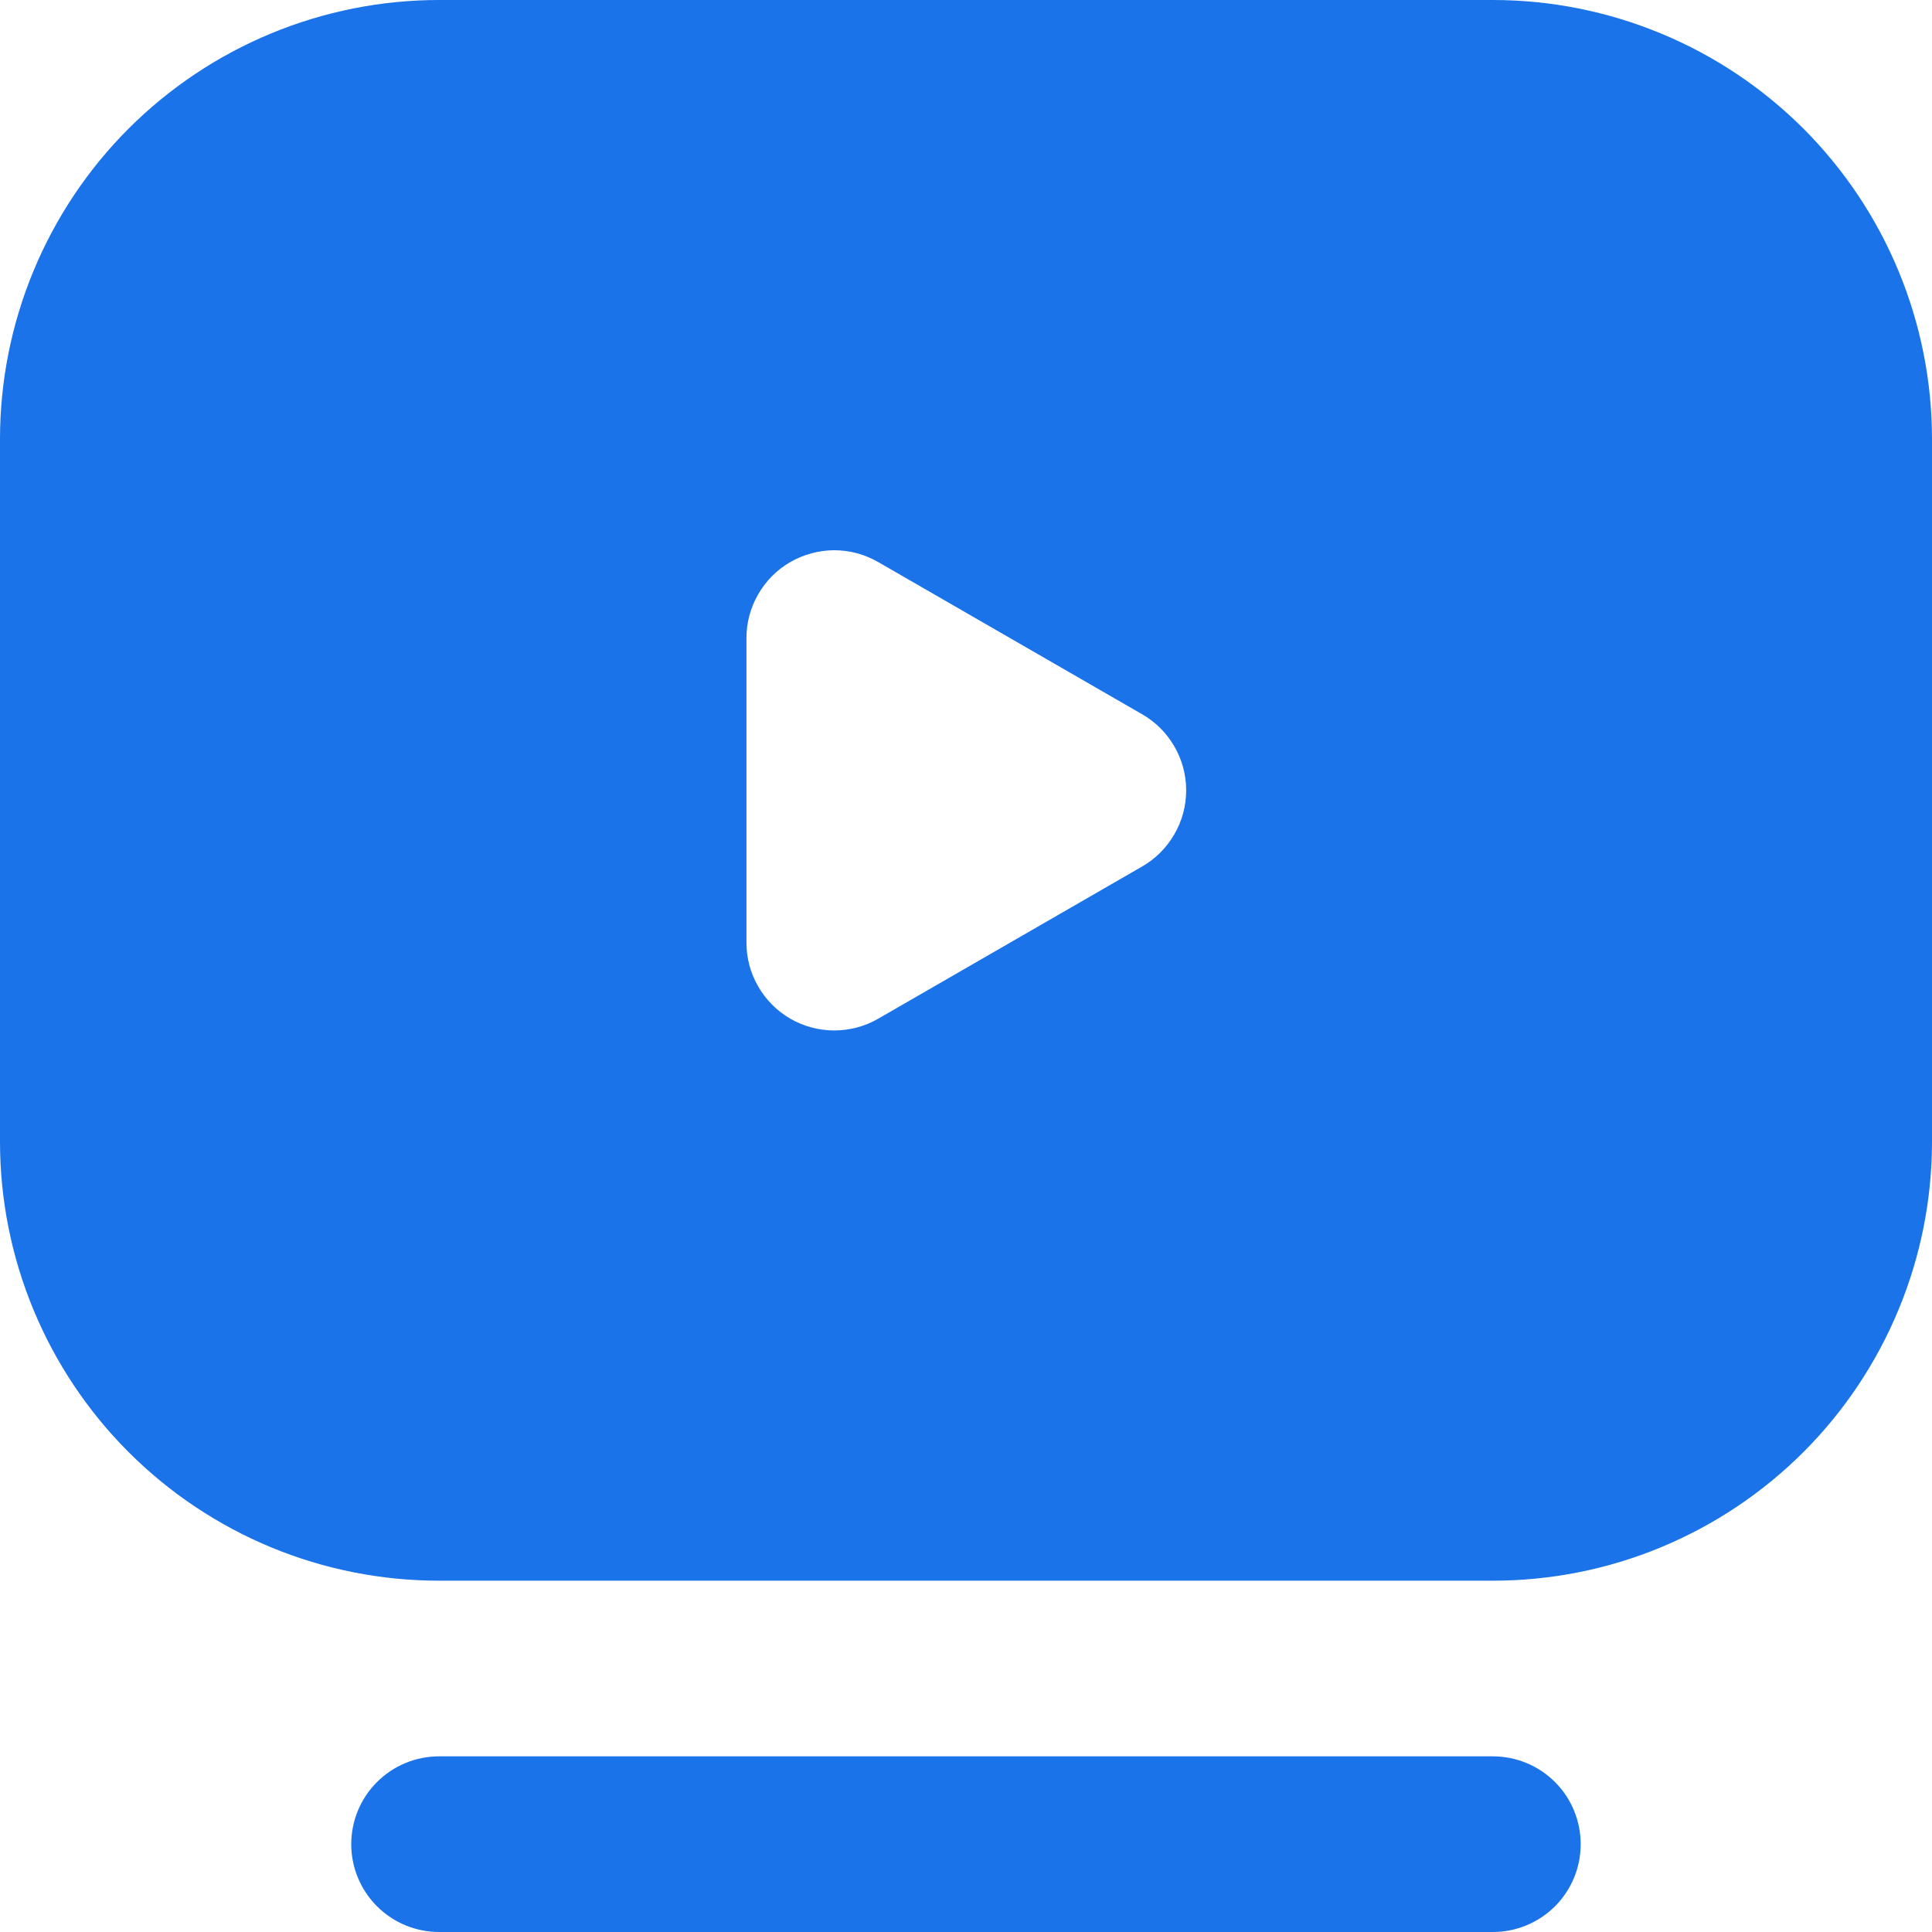
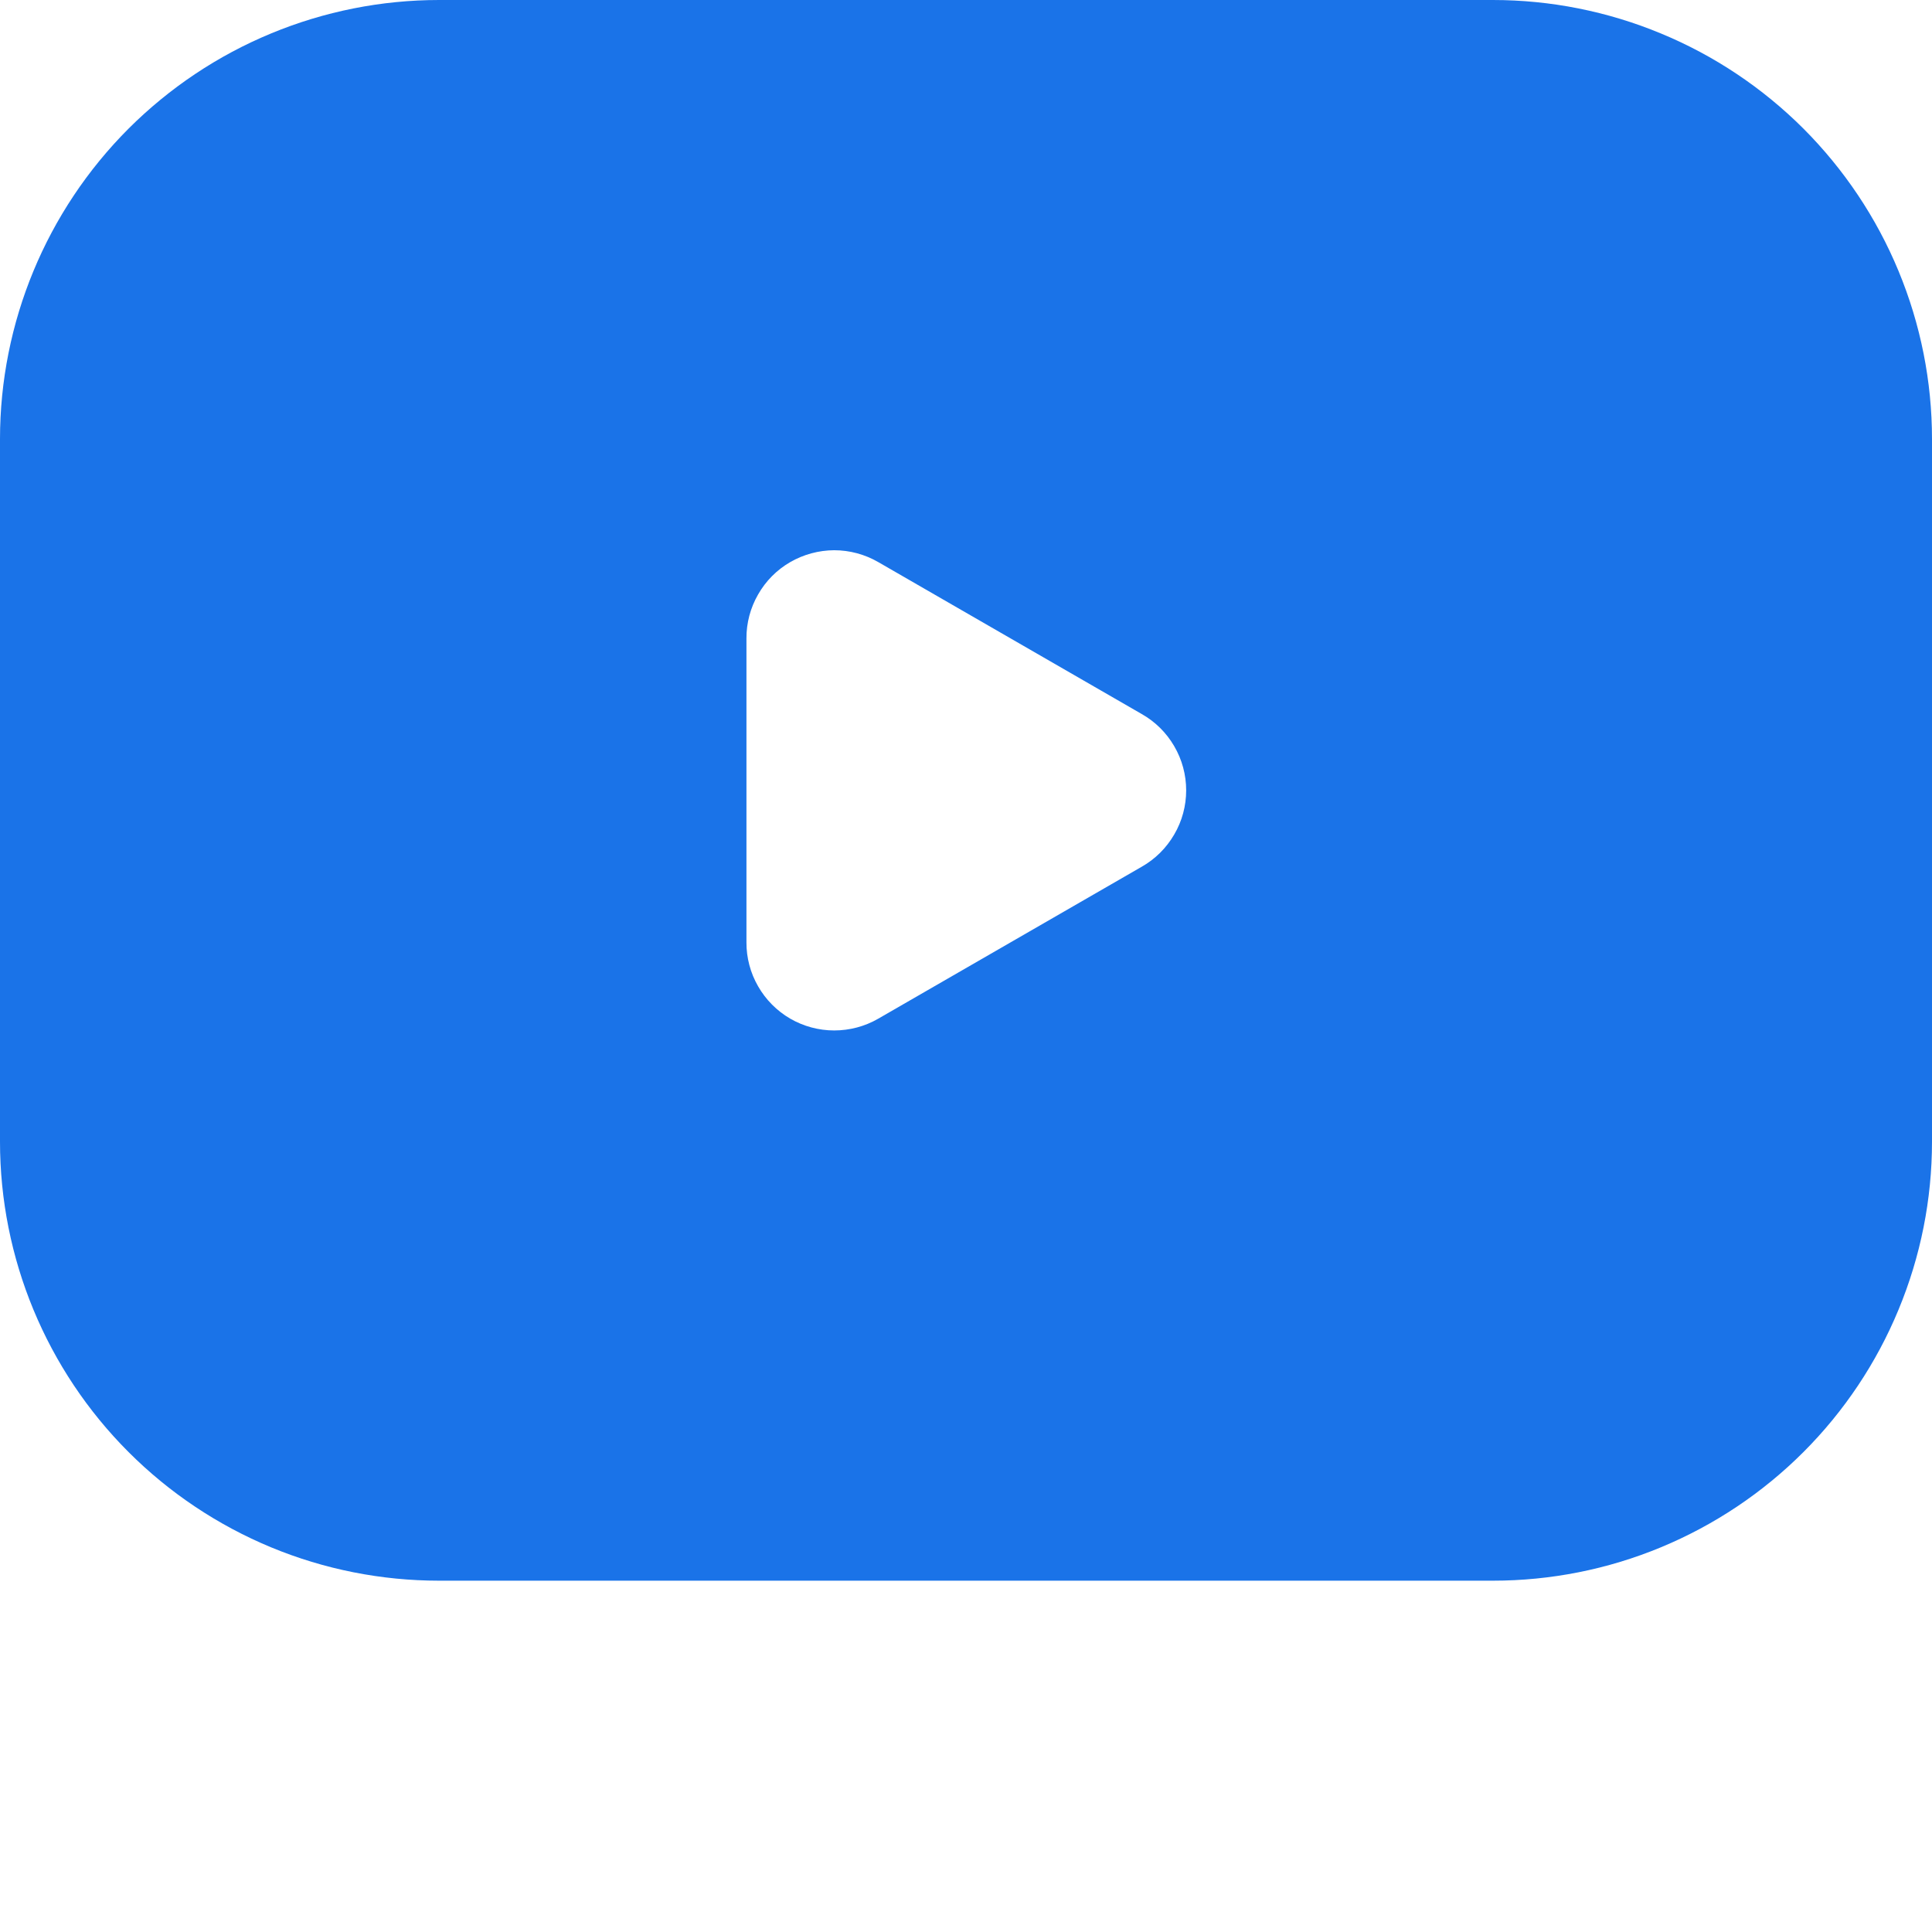
<svg xmlns="http://www.w3.org/2000/svg" width="25" height="25" viewBox="0 0 25 25" fill="none">
-   <path d="M19.318 25H5.682C5.38 25 5.091 24.88 4.878 24.667C4.665 24.454 4.545 24.165 4.545 23.864C4.545 23.562 4.665 23.273 4.878 23.06C5.091 22.847 5.38 22.727 5.682 22.727H19.318C19.619 22.727 19.909 22.847 20.122 23.06C20.335 23.273 20.454 23.562 20.454 23.864C20.454 24.165 20.335 24.454 20.122 24.667C19.909 24.88 19.619 25 19.318 25Z" fill="#1A73E8" />
  <path d="M19.318 0H5.682C4.936 0 4.197 0.147 3.507 0.433C2.818 0.718 2.192 1.137 1.664 1.664C0.599 2.73 0 4.175 0 5.682V14.773C0 16.28 0.599 17.725 1.664 18.79C2.192 19.318 2.818 19.736 3.507 20.022C4.197 20.308 4.936 20.454 5.682 20.454H19.318C20.064 20.454 20.803 20.308 21.492 20.022C22.182 19.736 22.808 19.318 23.336 18.79C23.863 18.263 24.282 17.636 24.567 16.947C24.853 16.258 25 15.519 25 14.773V5.682C25 4.936 24.853 4.197 24.567 3.507C24.282 2.818 23.863 2.192 23.336 1.664C22.808 1.137 22.182 0.718 21.492 0.433C20.803 0.147 20.064 0 19.318 0ZM14.773 11.216L11.364 13.182C11.191 13.282 10.994 13.334 10.794 13.334C10.595 13.334 10.398 13.281 10.225 13.181C10.052 13.08 9.909 12.936 9.81 12.763C9.71 12.59 9.658 12.393 9.659 12.193V8.261C9.658 8.062 9.71 7.865 9.81 7.692C9.909 7.518 10.052 7.374 10.225 7.274C10.398 7.174 10.595 7.121 10.794 7.12C10.994 7.12 11.191 7.173 11.364 7.273L14.773 9.239C14.948 9.338 15.093 9.481 15.194 9.655C15.296 9.829 15.349 10.026 15.349 10.227C15.349 10.428 15.296 10.626 15.194 10.799C15.093 10.973 14.948 11.117 14.773 11.216Z" fill="#1A73E8" />
</svg>